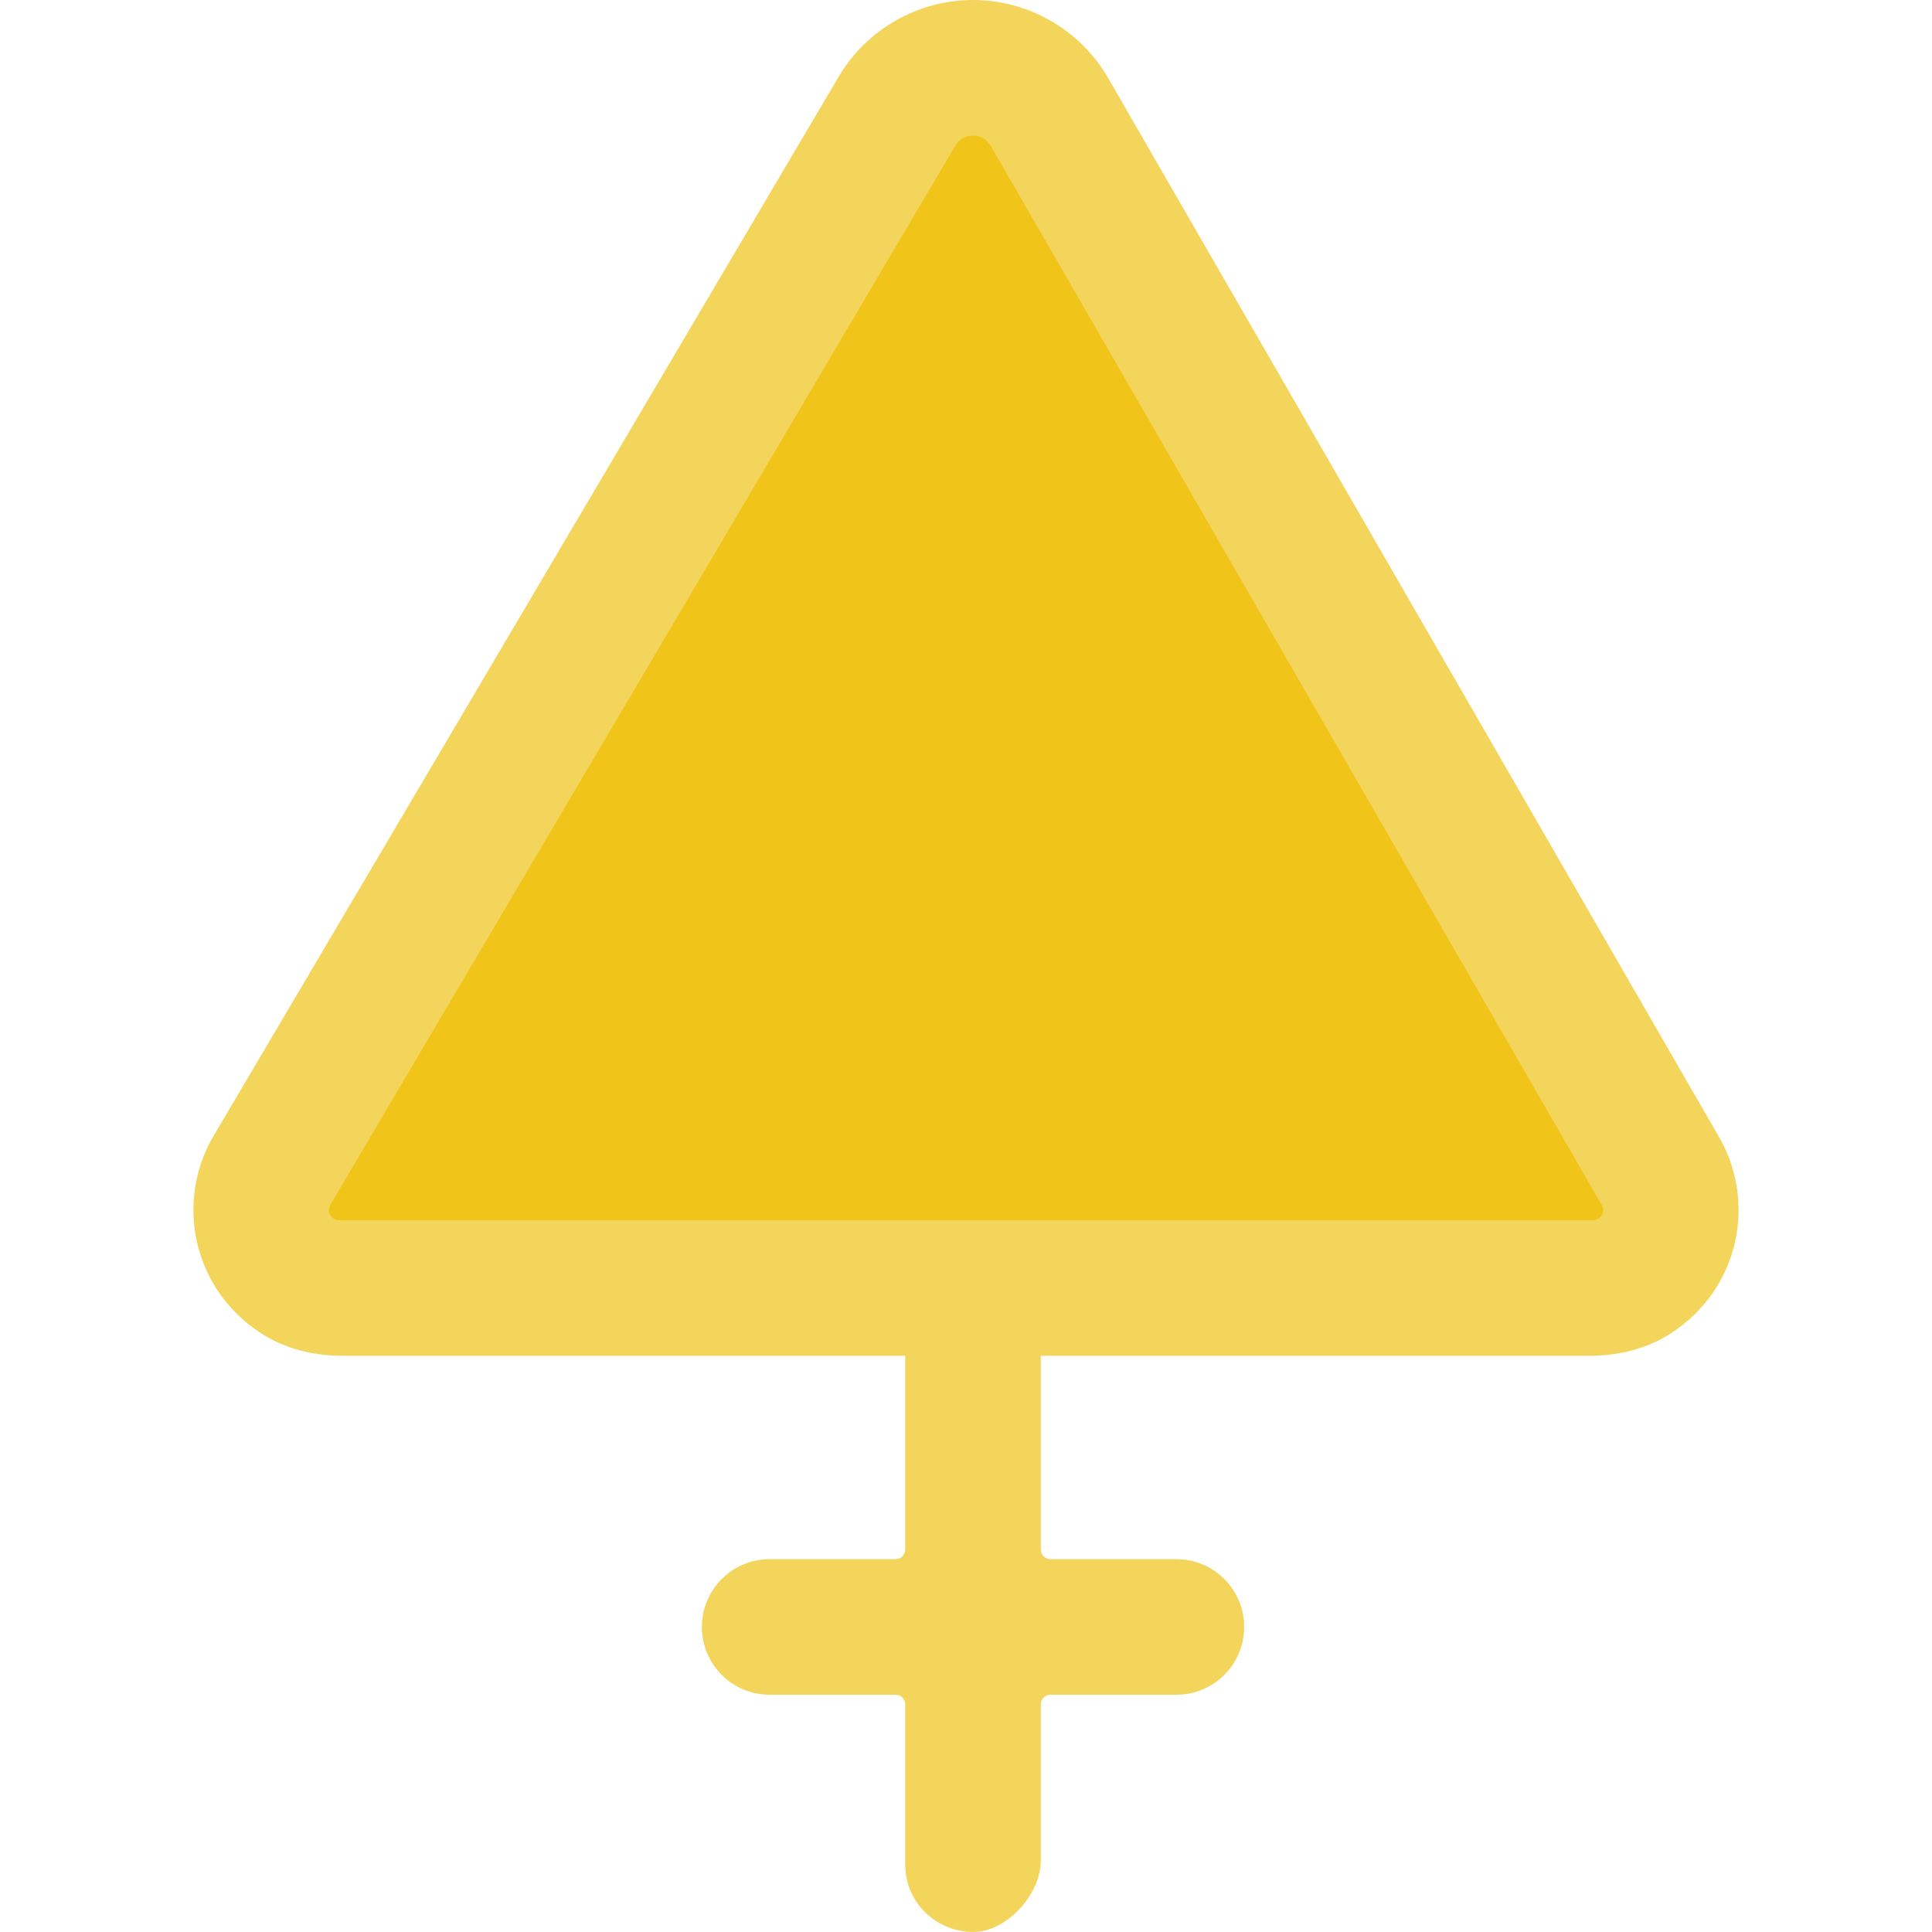
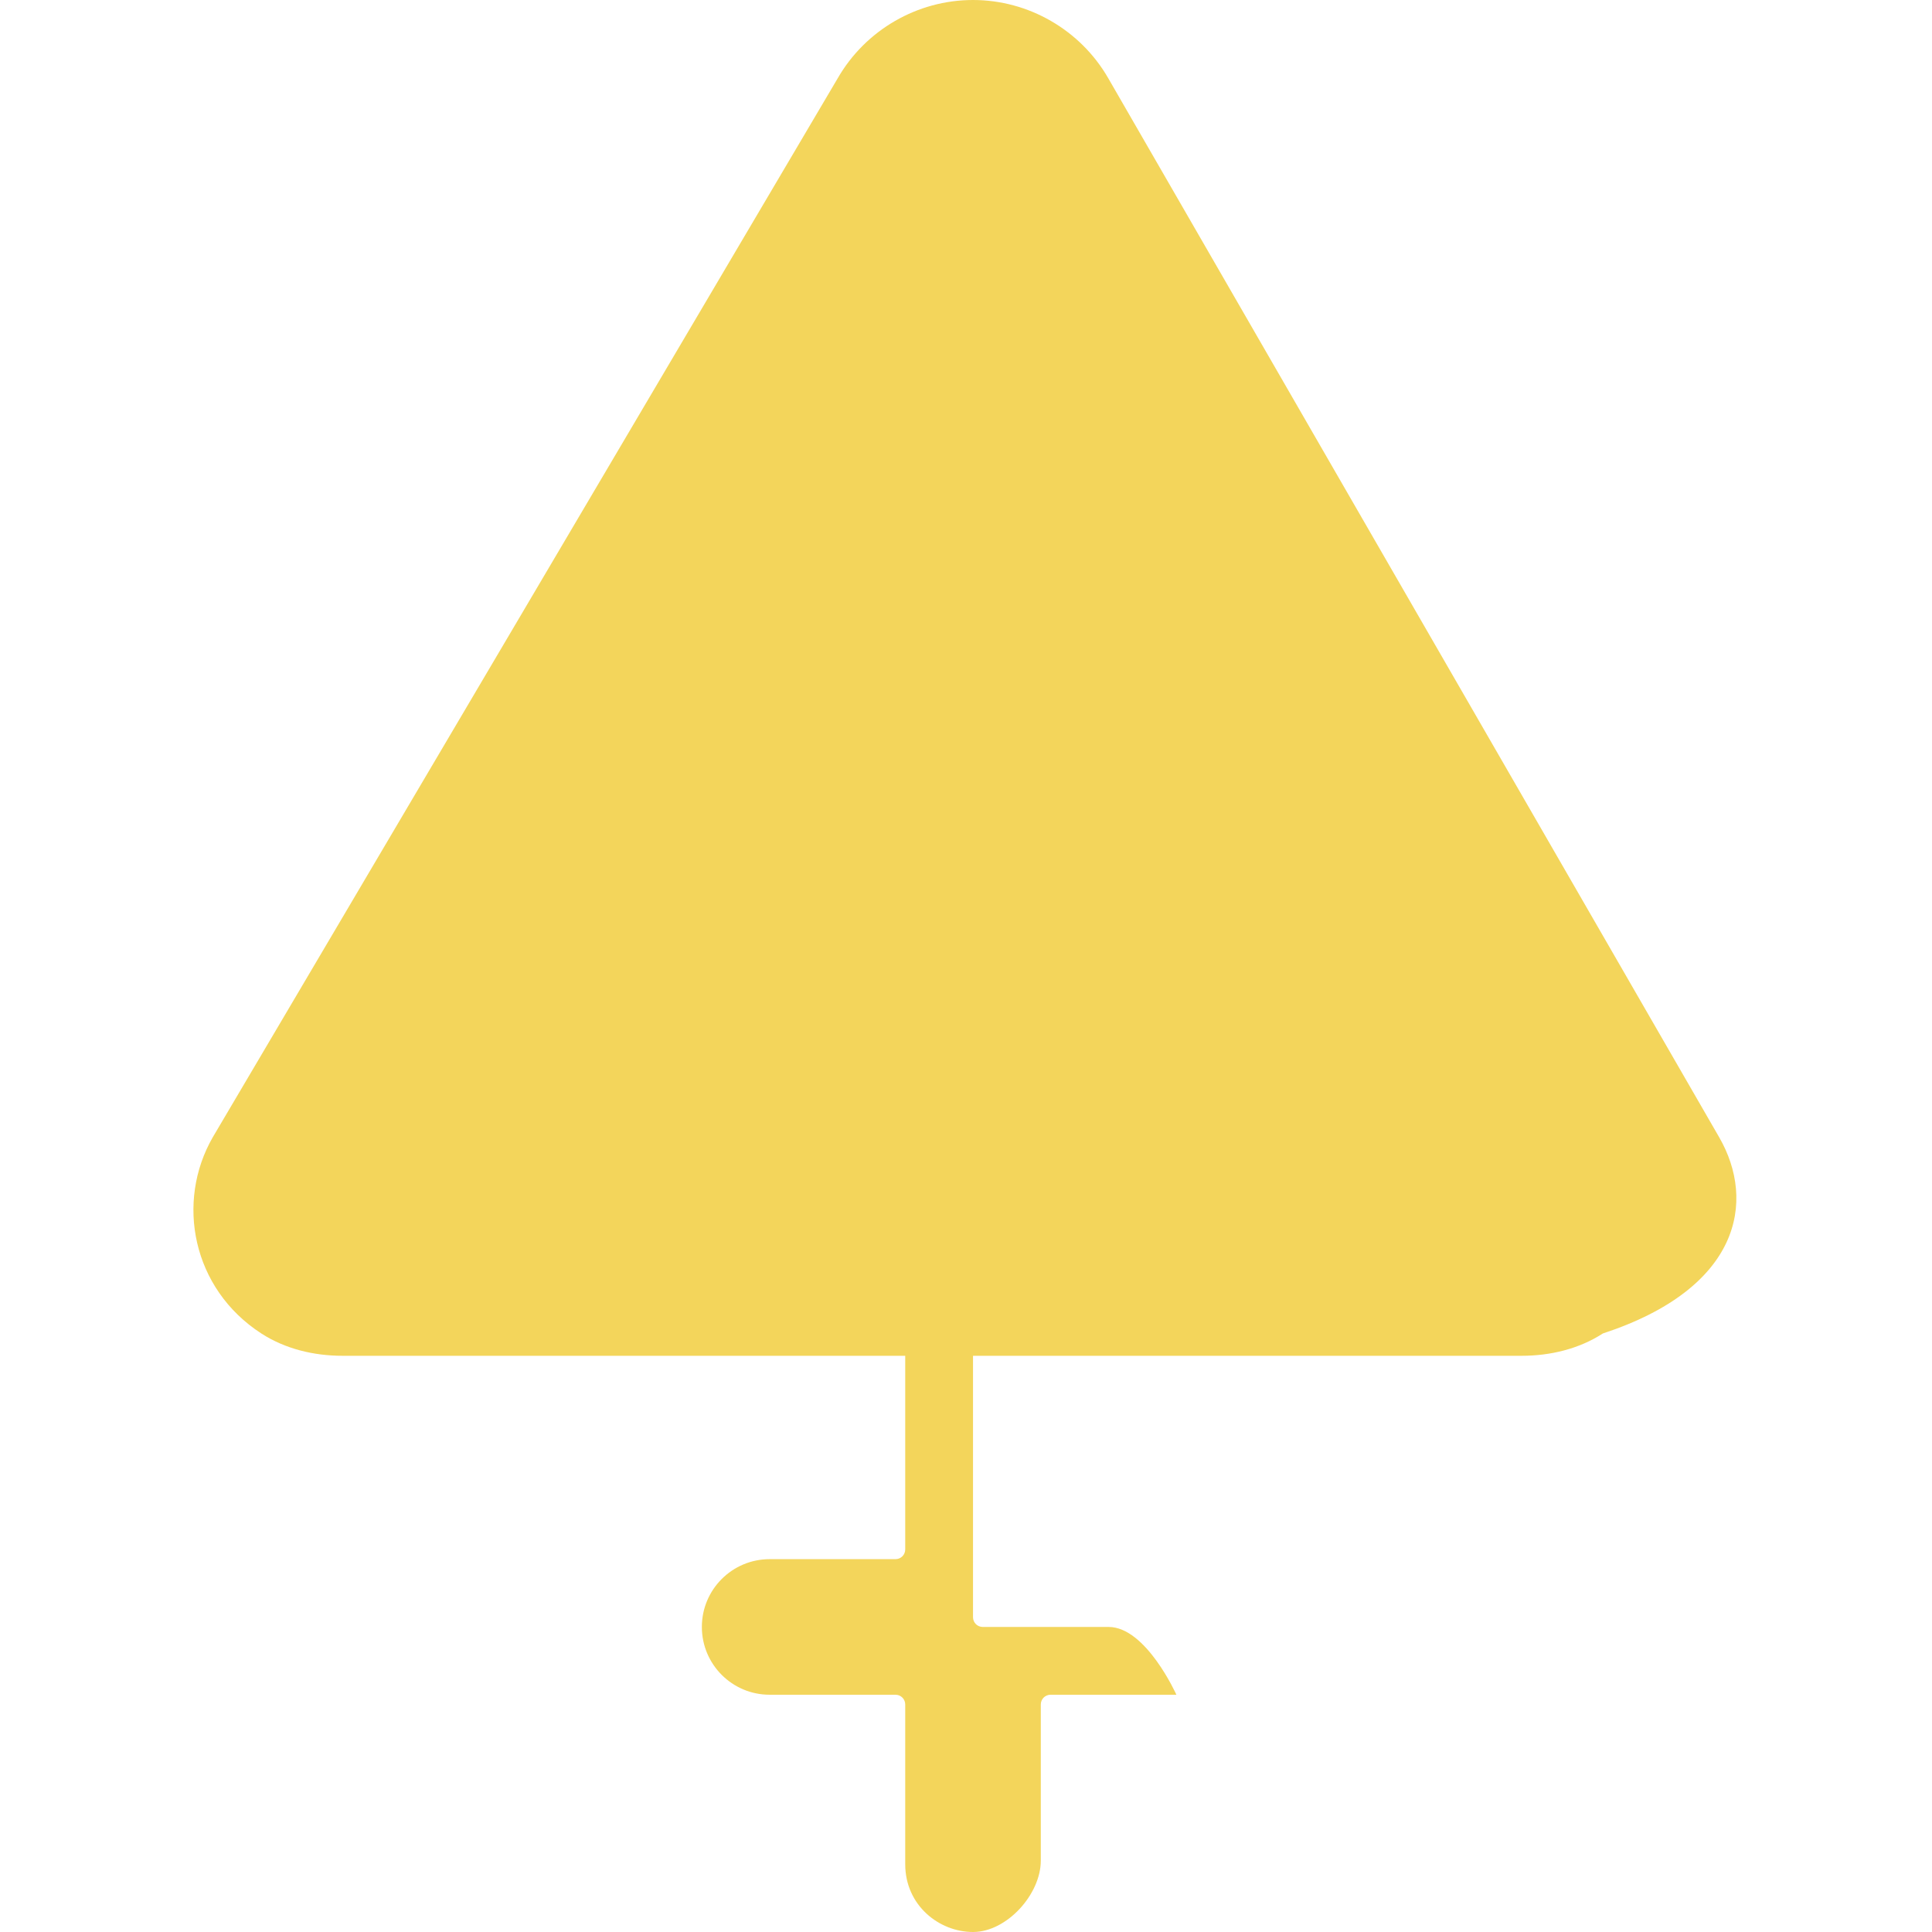
<svg xmlns="http://www.w3.org/2000/svg" version="1.1" id="Capa_1" x="0px" y="0px" viewBox="0 0 57 57" style="enable-background:new 0 0 57 57;" xml:space="preserve">
-   <path style="fill:#F3D55B;" d="M50.719,33.549L32.694,2.303C31.875,0.883,30.346,0,28.707,0c-1.644,0-3.173,0.886-3.991,2.308  L6.277,33.553c-1.094,1.903-0.614,4.465,1.435,5.79C8.419,39.8,9.264,40,10.105,40h15.602h1v5.713c0,0.159-0.129,0.287-0.287,0.287  h-3.713c-1.105,0-2,0.896-2,2s0.895,2,2,2h3.713c0.159,0,0.287,0.129,0.287,0.287V55c0,1.215,1,2,2,2c0.996,0,2-1.111,2-2.107  v-4.606c0-0.159,0.129-0.287,0.287-0.287h3.713c1.105,0,2-0.896,2-2s-0.895-2-2-2h-3.713c-0.159,0-0.287-0.129-0.287-0.287V40h1  h15.187c0.842,0,1.689-0.201,2.396-0.659C51.342,38.012,51.816,35.447,50.719,33.549z" />
-   <path style="fill:#F0C419;" d="M9.745,35.547L28.182,4.304c0.233-0.404,0.816-0.404,1.048,0l18.024,31.244  C47.371,35.748,47.225,36,46.993,36H10.007C9.774,36,9.629,35.749,9.745,35.547z" />
+   <path style="fill:#F3D55B;" d="M50.719,33.549L32.694,2.303C31.875,0.883,30.346,0,28.707,0c-1.644,0-3.173,0.886-3.991,2.308  L6.277,33.553c-1.094,1.903-0.614,4.465,1.435,5.79C8.419,39.8,9.264,40,10.105,40h15.602h1v5.713c0,0.159-0.129,0.287-0.287,0.287  h-3.713c-1.105,0-2,0.896-2,2s0.895,2,2,2h3.713c0.159,0,0.287,0.129,0.287,0.287V55c0,1.215,1,2,2,2c0.996,0,2-1.111,2-2.107  v-4.606c0-0.159,0.129-0.287,0.287-0.287h3.713s-0.895-2-2-2h-3.713c-0.159,0-0.287-0.129-0.287-0.287V40h1  h15.187c0.842,0,1.689-0.201,2.396-0.659C51.342,38.012,51.816,35.447,50.719,33.549z" />
  <g>
</g>
  <g>
</g>
  <g>
</g>
  <g>
</g>
  <g>
</g>
  <g>
</g>
  <g>
</g>
  <g>
</g>
  <g>
</g>
  <g>
</g>
  <g>
</g>
  <g>
</g>
  <g>
</g>
  <g>
</g>
  <g>
</g>
</svg>